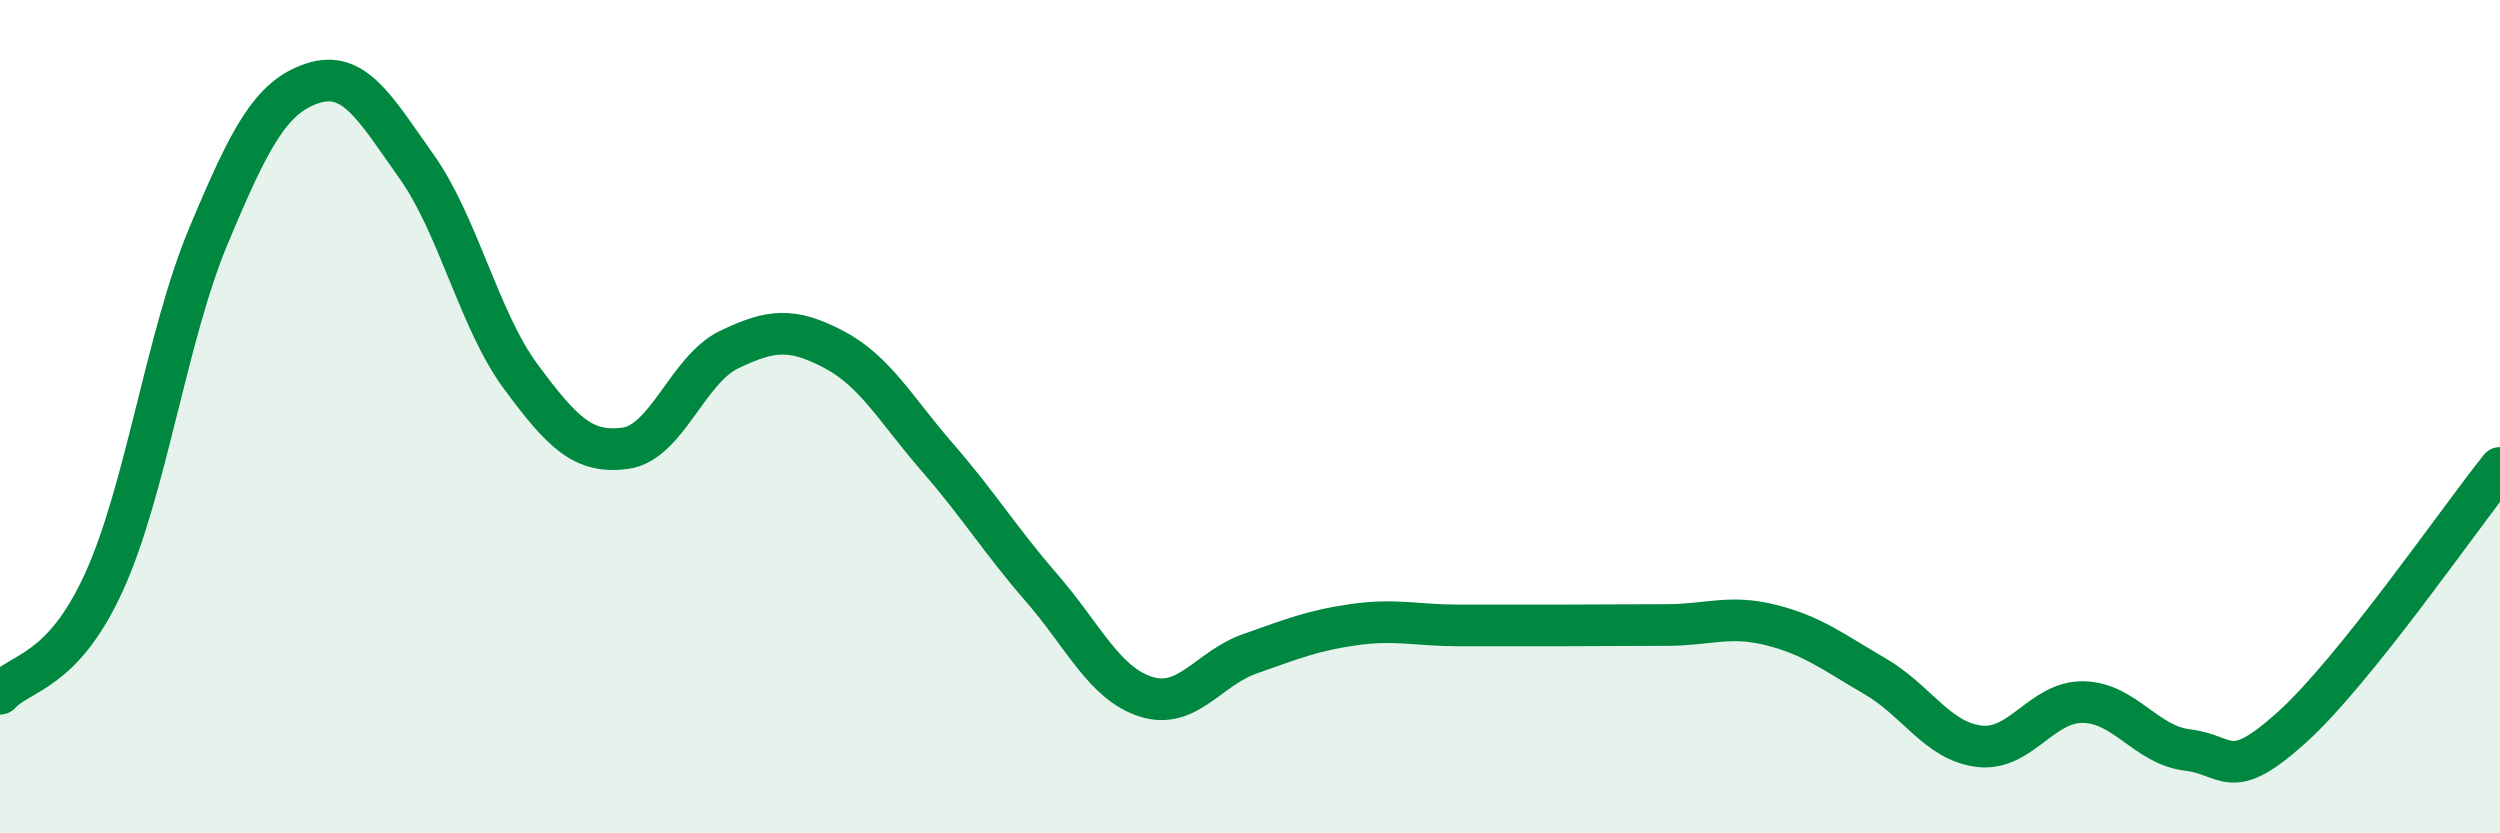
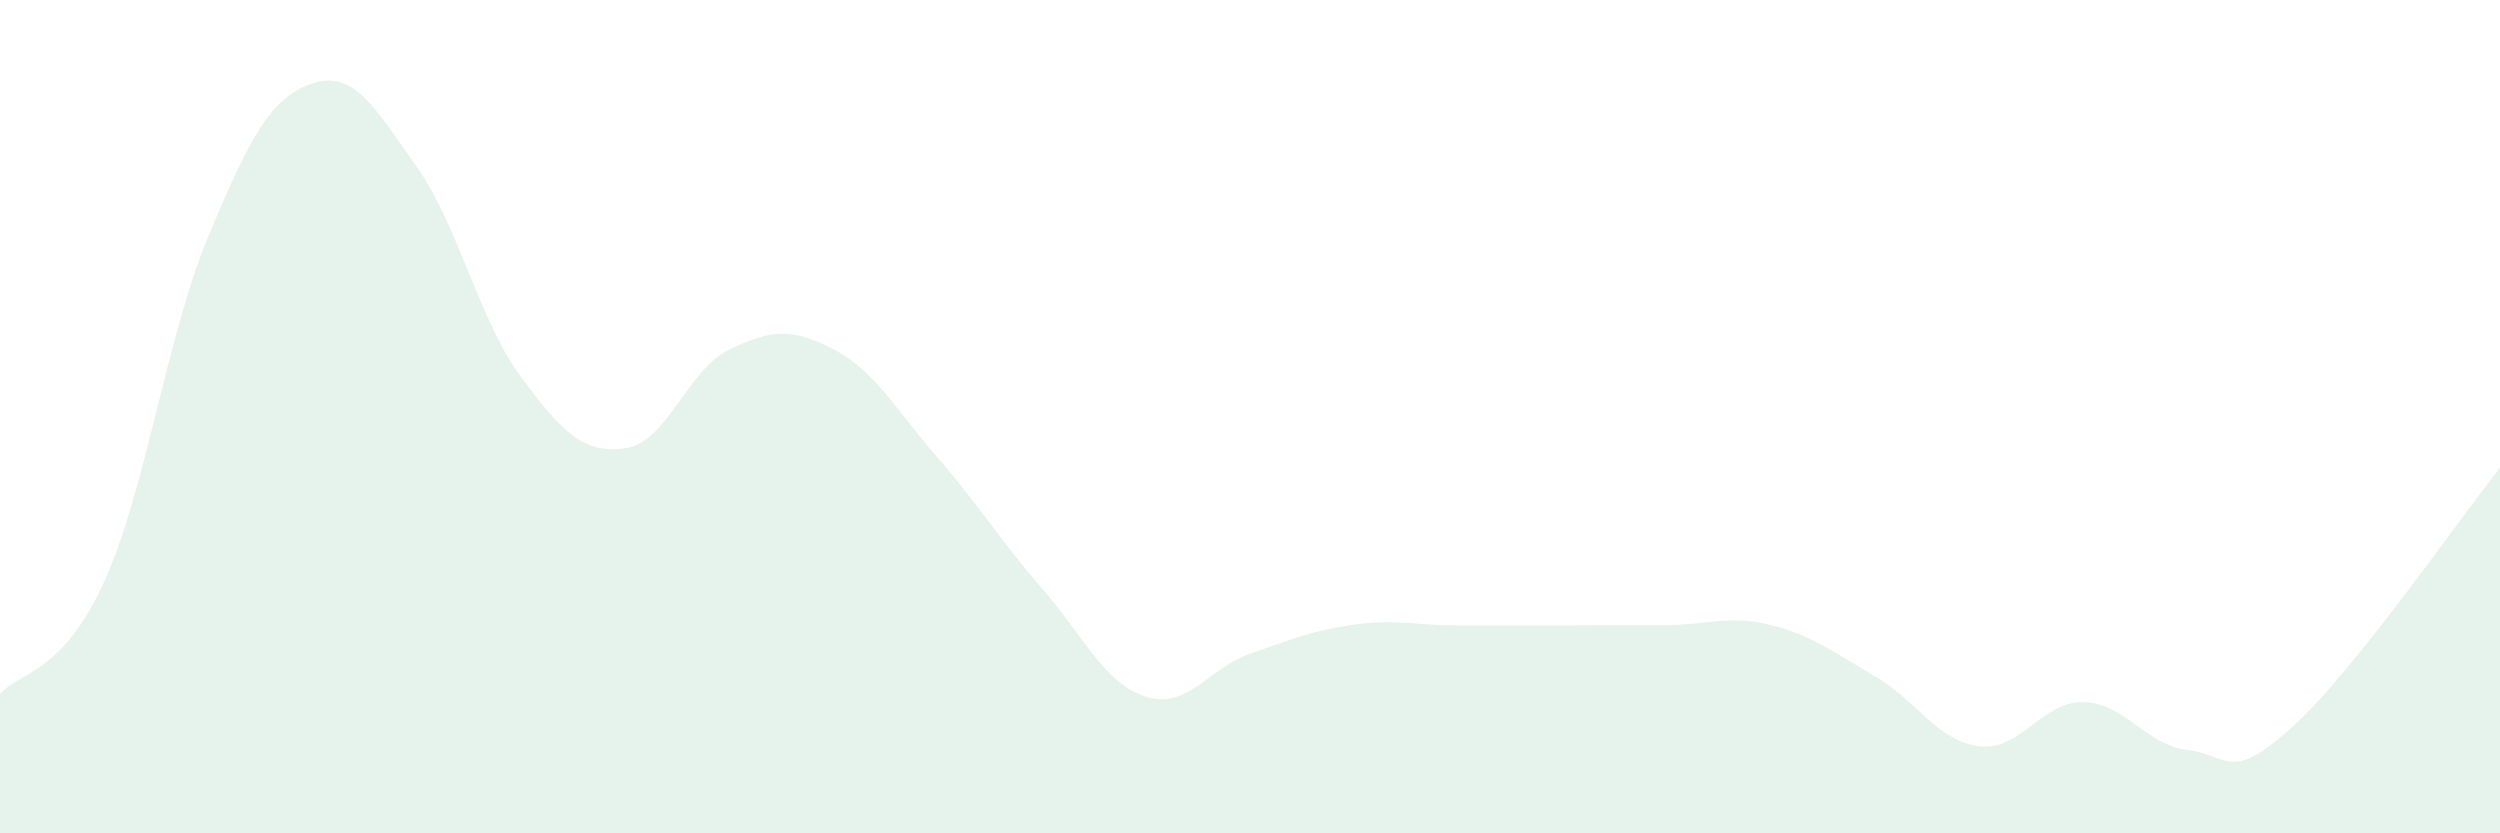
<svg xmlns="http://www.w3.org/2000/svg" width="60" height="20" viewBox="0 0 60 20">
  <path d="M 0,16.65 C 0.5,16.11 1.5,16.16 2.5,13.96 C 3.5,11.76 4,8.06 5,5.67 C 6,3.28 6.5,2.33 7.5,2 C 8.5,1.67 9,2.59 10,4 C 11,5.41 11.5,7.69 12.5,9.04 C 13.5,10.39 14,10.89 15,10.76 C 16,10.63 16.5,8.87 17.5,8.39 C 18.5,7.91 19,7.86 20,8.38 C 21,8.9 21.5,9.83 22.5,10.98 C 23.5,12.13 24,12.96 25,14.11 C 26,15.26 26.5,16.4 27.5,16.72 C 28.5,17.04 29,16.04 30,15.69 C 31,15.34 31.5,15.13 32.5,14.99 C 33.5,14.85 34,15.01 35,15.01 C 36,15.01 36.5,15.01 37.5,15.01 C 38.5,15.01 39,15 40,15 C 41,15 41.5,14.75 42.5,15 C 43.5,15.25 44,15.65 45,16.23 C 46,16.81 46.5,17.79 47.5,17.91 C 48.5,18.03 49,16.83 50,16.85 C 51,16.87 51.5,17.88 52.5,18 C 53.5,18.12 53.5,18.81 55,17.46 C 56.5,16.11 59,12.48 60,11.23L60 20L0 20Z" fill="#008740" opacity="0.1" stroke-linecap="round" stroke-linejoin="round" />
-   <path d="M 0,16.65 C 0.5,16.11 1.5,16.16 2.5,13.96 C 3.5,11.76 4,8.06 5,5.67 C 6,3.28 6.5,2.33 7.5,2 C 8.5,1.67 9,2.59 10,4 C 11,5.41 11.5,7.69 12.5,9.04 C 13.5,10.39 14,10.89 15,10.76 C 16,10.63 16.5,8.87 17.5,8.39 C 18.5,7.91 19,7.86 20,8.38 C 21,8.9 21.5,9.83 22.5,10.98 C 23.5,12.13 24,12.96 25,14.11 C 26,15.26 26.5,16.4 27.5,16.72 C 28.5,17.04 29,16.04 30,15.69 C 31,15.34 31.5,15.13 32.5,14.99 C 33.5,14.85 34,15.01 35,15.01 C 36,15.01 36.5,15.01 37.5,15.01 C 38.5,15.01 39,15 40,15 C 41,15 41.5,14.75 42.5,15 C 43.5,15.25 44,15.65 45,16.23 C 46,16.81 46.5,17.79 47.5,17.91 C 48.5,18.03 49,16.83 50,16.85 C 51,16.87 51.5,17.88 52.5,18 C 53.5,18.12 53.5,18.81 55,17.46 C 56.5,16.11 59,12.48 60,11.23" stroke="#008740" stroke-width="1" fill="none" stroke-linecap="round" stroke-linejoin="round" />
</svg>